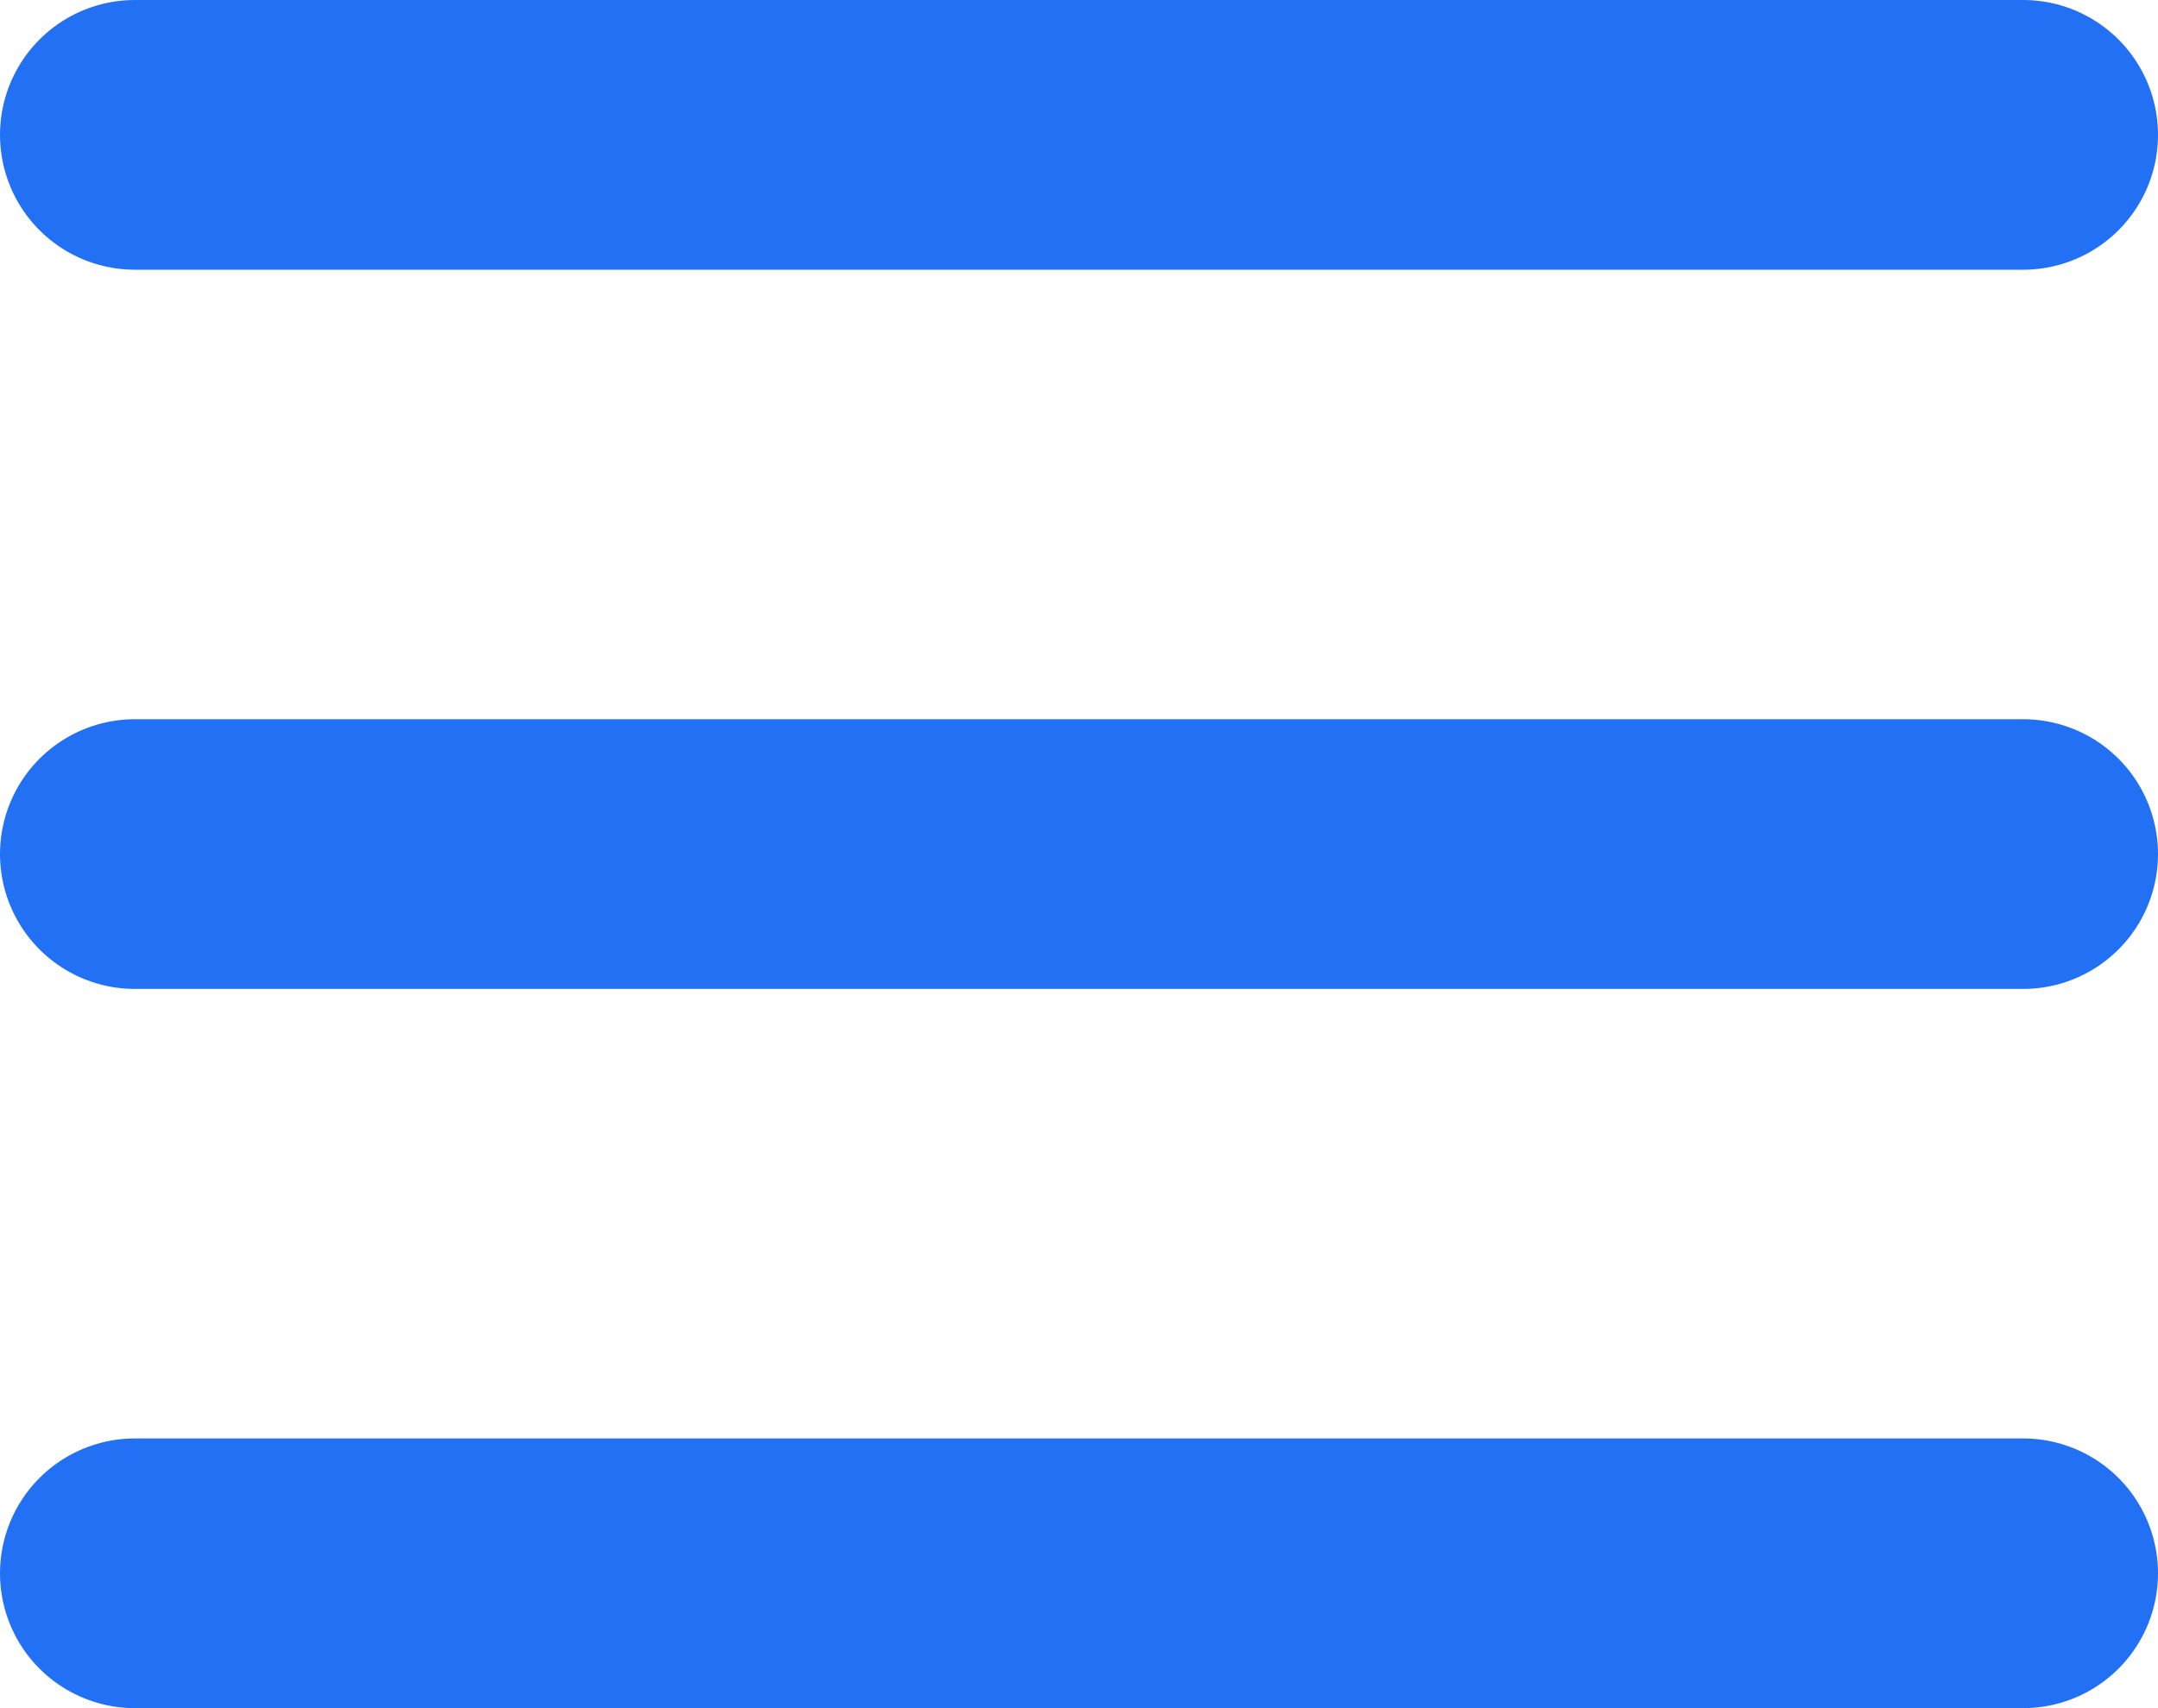
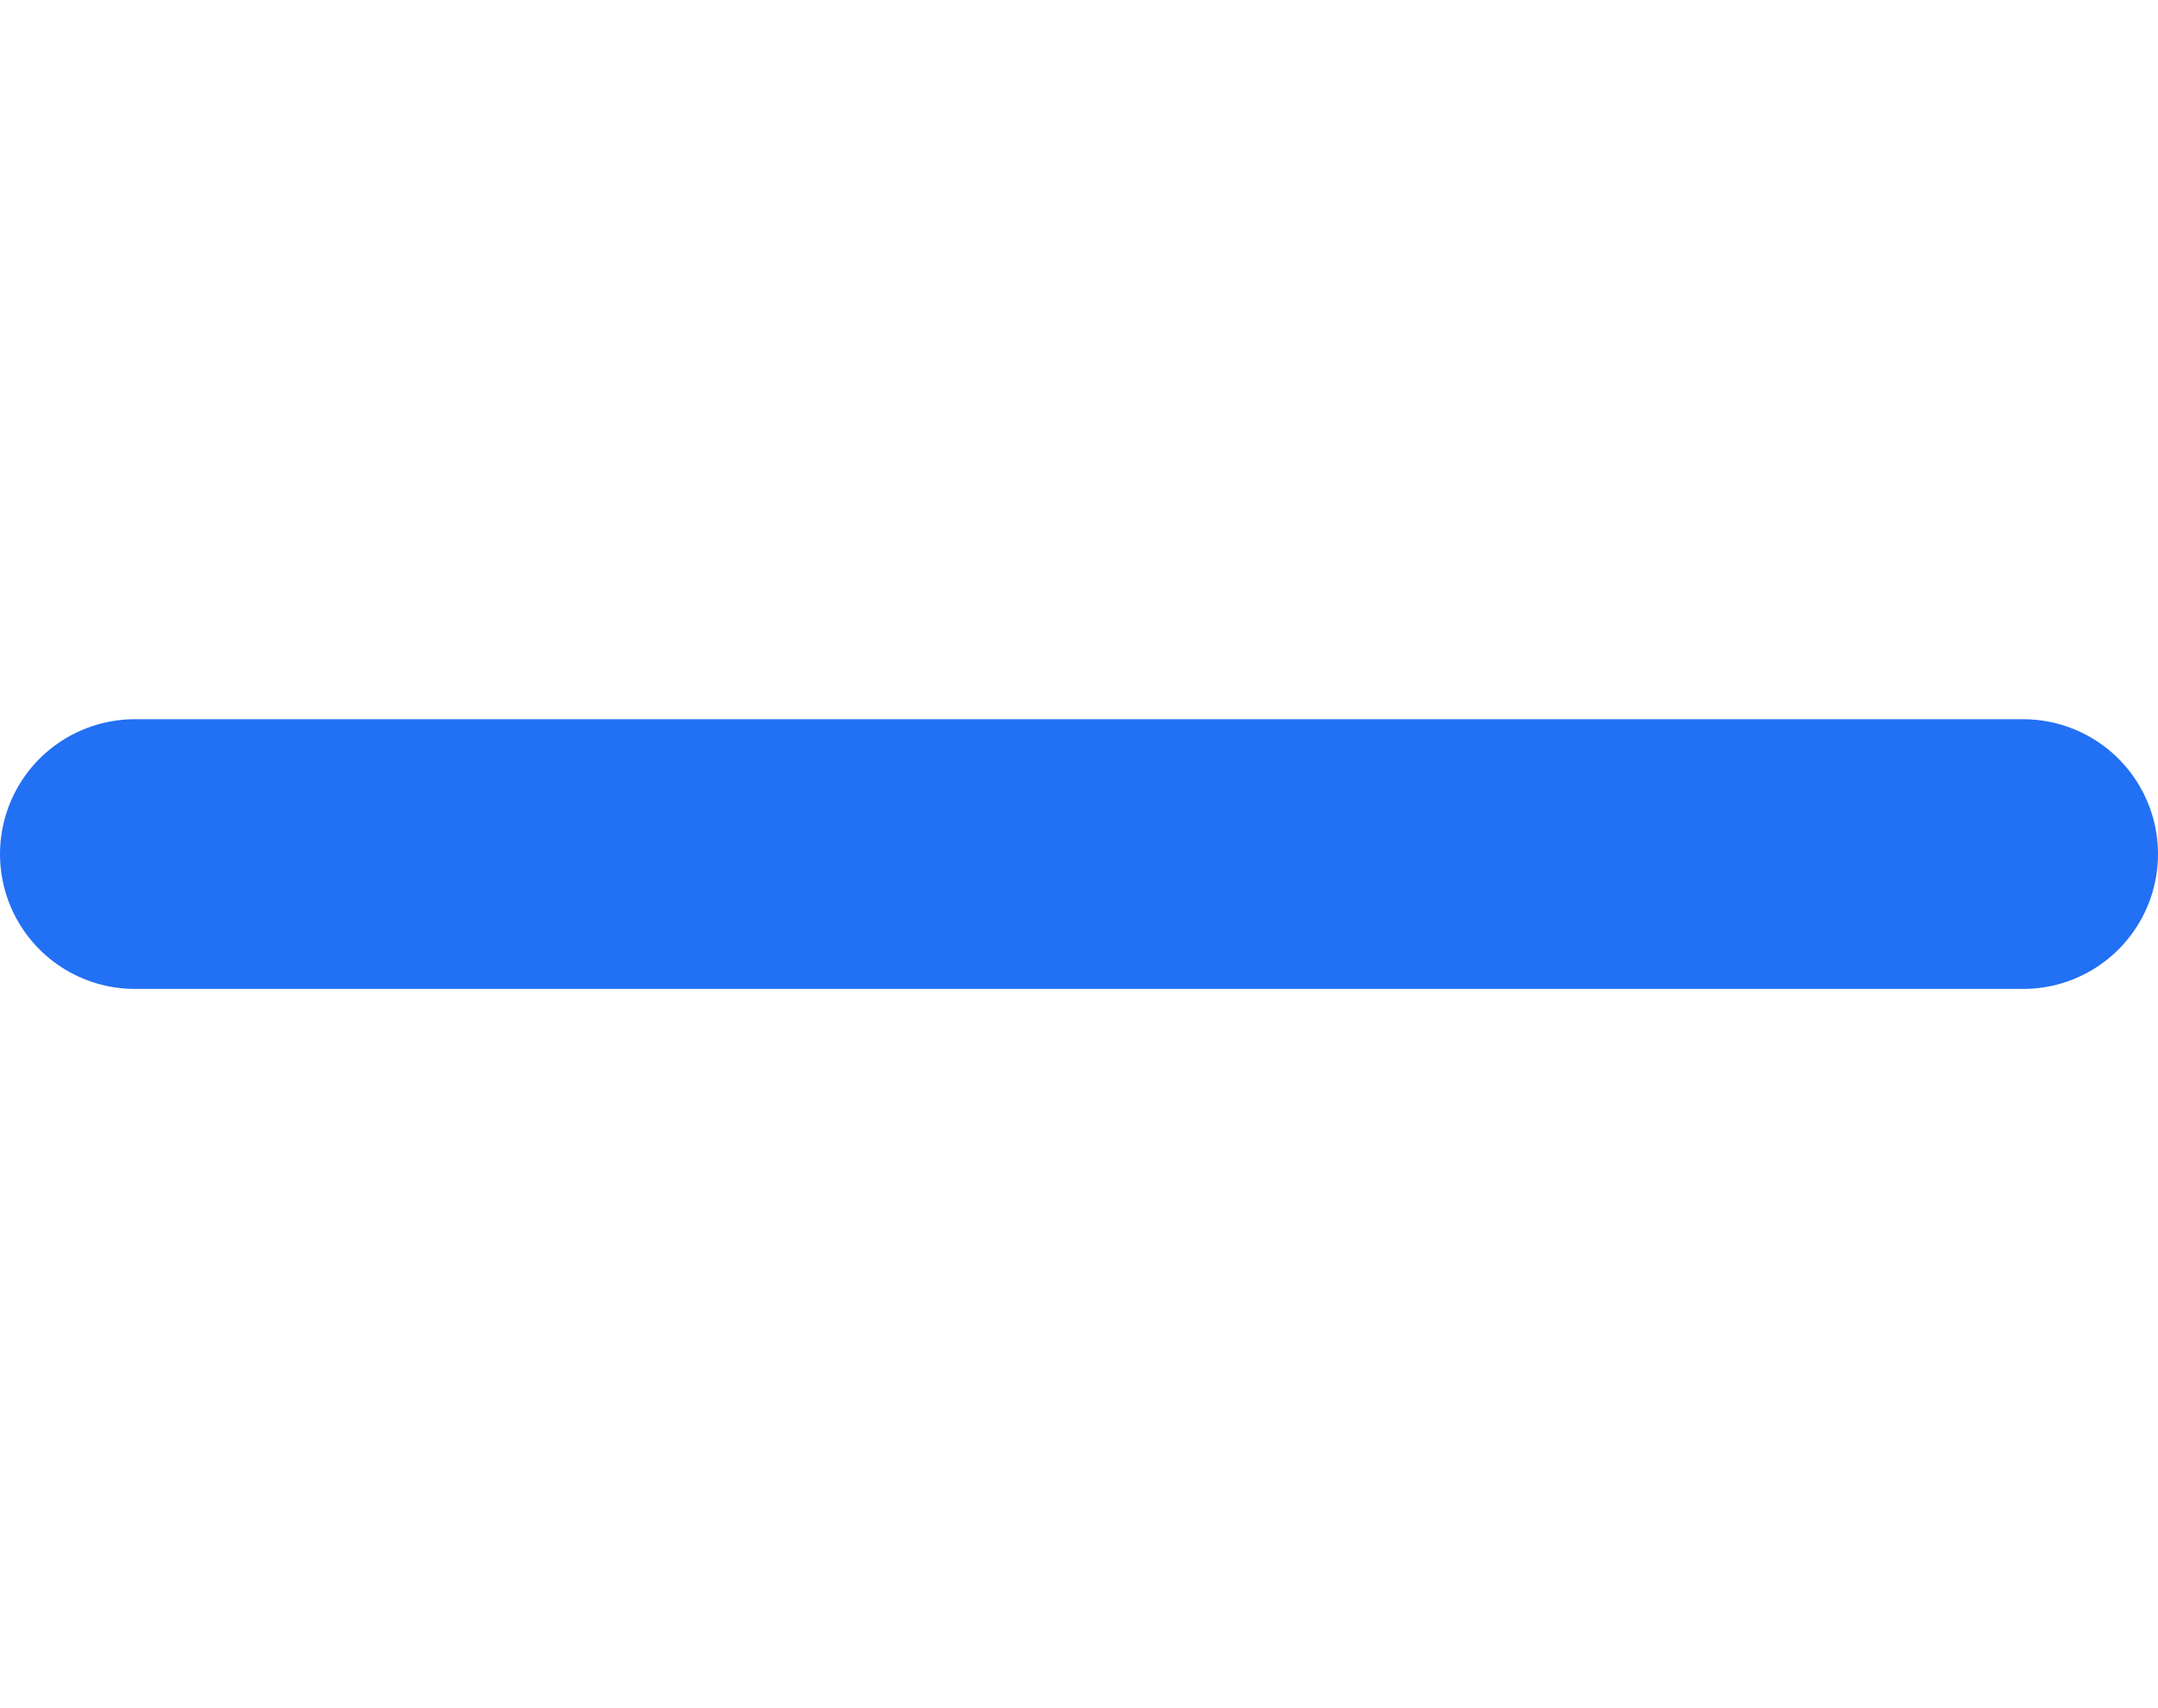
<svg xmlns="http://www.w3.org/2000/svg" width="24" height="19" viewBox="0 0 24 19" fill="none">
-   <line x1="1.5" y1="1.5" x2="22.5" y2="1.5" stroke="#2270F4" stroke-width="3" stroke-linecap="round" />
  <line x1="1.5" y1="9.5" x2="22.5" y2="9.5" stroke="#2270F4" stroke-width="3" stroke-linecap="round" />
-   <line x1="1.5" y1="17.5" x2="22.5" y2="17.5" stroke="#2270F4" stroke-width="3" stroke-linecap="round" />
</svg>